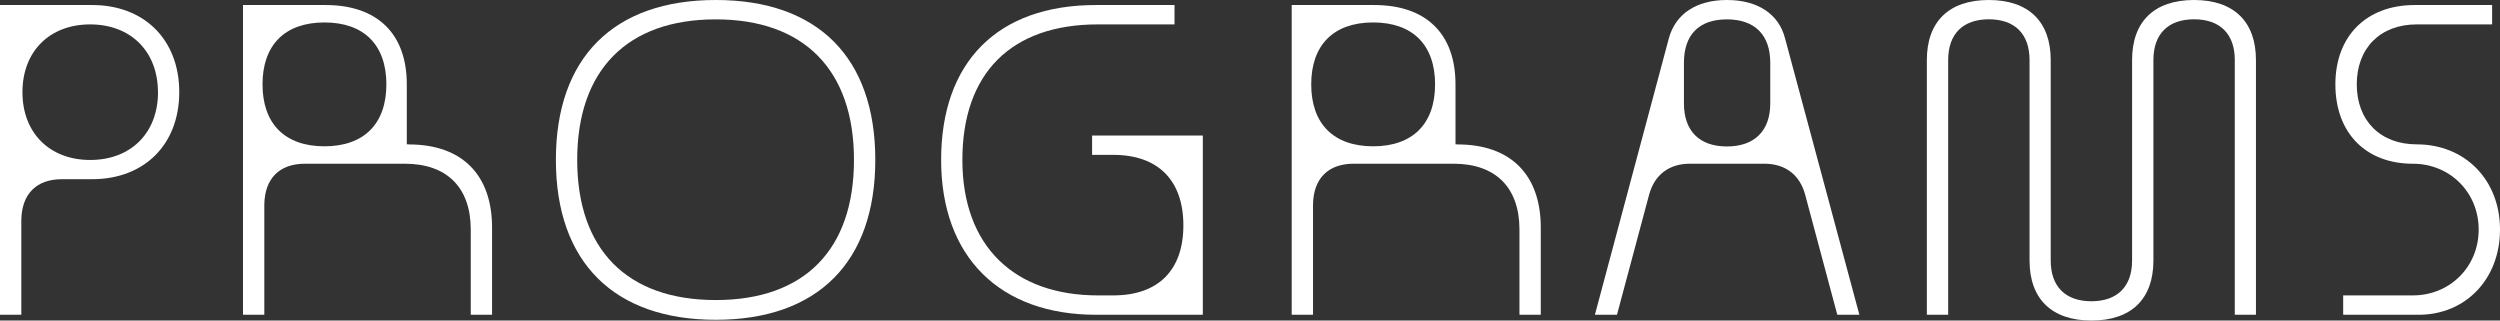
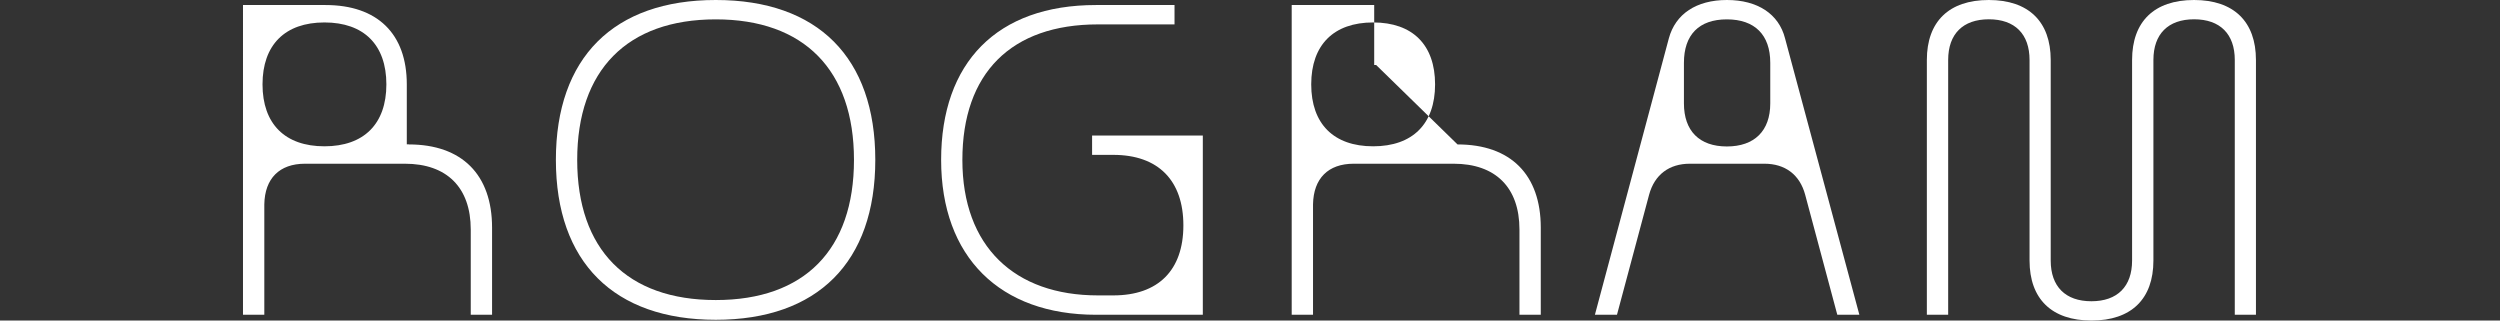
<svg xmlns="http://www.w3.org/2000/svg" id="Layer_2" width="333.03" height="42.7" viewBox="0 0 333.03 42.7">
  <rect x="0" y="0" width="333.03" height="42.7" fill="#333333" stroke="none" />
  <g id="Layer_1-2">
-     <path d="M12.28.67c6.96,0,11.6,4.64,11.6,11.6s-4.64,11.6-11.6,11.6h-4.02c-3.4,0-5.36,1.96-5.42,5.42v12.64H0V.67h12.28ZM21.04,12.28c0-5.42-3.61-9.03-9.03-9.03S2.99,6.86,2.99,12.28s3.61,9.03,9.03,9.03,9.03-3.61,9.03-9.03Z" style="fill:#fff; stroke-width:0px;" />
    <path d="M54.46,19.24c7.07,0,11.09,4.02,11.09,11.09v11.6h-2.84v-11.35c0-5.62-3.2-8.77-8.77-8.77h-13.31c-3.4,0-5.36,1.96-5.42,5.42v14.7h-2.84V.67h10.99c6.91,0,10.83,3.82,10.83,10.57v7.99h.26ZM51.47,11.24c0-5.26-2.99-8.25-8.25-8.25s-8.25,2.99-8.25,8.25,2.99,8.25,8.25,8.25,8.25-2.99,8.25-8.25Z" style="fill:#fff; stroke-width:0px;" />
    <path d="M116.6,21.3c0,13.62-7.68,21.3-21.25,21.3s-21.3-7.68-21.3-21.3S81.74,0,95.35,0s21.25,7.68,21.25,21.3ZM95.35,2.58c-11.81,0-18.46,6.76-18.46,18.72s6.65,18.67,18.46,18.67,18.41-6.7,18.41-18.67-6.65-18.72-18.41-18.72Z" style="fill:#fff; stroke-width:0px;" />
    <path d="M145.48,20.63v-2.58h14.75v23.88h-14.23c-12.79,0-20.63-7.68-20.63-20.63S132.79.67,145.99.67h10.47v2.58h-10.21c-11.55,0-18.05,6.5-18.05,18.05s6.96,18.05,18.05,18.05h2.06c5.98,0,9.33-3.35,9.33-9.33s-3.35-9.39-9.33-9.39h-2.84Z" style="fill:#fff; stroke-width:0px;" />
-     <path d="M194.16,19.24c7.07,0,11.09,4.02,11.09,11.09v11.6h-2.84v-11.35c0-5.62-3.2-8.77-8.77-8.77h-13.31c-3.4,0-5.36,1.96-5.42,5.42v14.7h-2.84V.67h10.99c6.91,0,10.83,3.82,10.83,10.57v7.99h.26ZM191.17,11.24c0-5.26-2.99-8.25-8.25-8.25s-8.25,2.99-8.25,8.25,2.99,8.25,8.25,8.25,8.25-2.99,8.25-8.25Z" style="fill:#fff; stroke-width:0px;" />
+     <path d="M194.16,19.24c7.07,0,11.09,4.02,11.09,11.09v11.6h-2.84v-11.35c0-5.62-3.2-8.77-8.77-8.77h-13.31c-3.4,0-5.36,1.96-5.42,5.42v14.7h-2.84V.67h10.99v7.99h.26ZM191.17,11.24c0-5.26-2.99-8.25-8.25-8.25s-8.25,2.99-8.25,8.25,2.99,8.25,8.25,8.25,8.25-2.99,8.25-8.25Z" style="fill:#fff; stroke-width:0px;" />
    <path d="M247.69,41.93h-2.94l-4.28-15.99c-.72-2.68-2.68-4.13-5.42-4.13h-9.95c-2.73,0-4.69,1.44-5.42,4.13l-4.28,15.99h-2.94l9.85-36.82c.88-3.25,3.66-5.11,7.74-5.11s6.91,1.86,7.74,5.11l9.9,36.82ZM235.82,8.36c0-3.71-2.06-5.78-5.78-5.78s-5.72,2.06-5.72,5.78v5.42c0,3.66,2.06,5.73,5.72,5.73s5.78-2.06,5.78-5.73v-5.42Z" style="fill:#fff; stroke-width:0px;" />
    <path d="M300.54,41.93h-2.84V7.99c0-3.46-1.96-5.42-5.42-5.42s-5.42,1.96-5.42,5.42v26.72c0,5.11-2.94,7.99-8.25,7.99s-8.25-2.89-8.25-7.99V7.99c0-3.46-1.96-5.42-5.42-5.42s-5.42,1.96-5.42,5.42v33.94h-2.84V7.99c0-5.11,2.94-7.99,8.25-7.99s8.25,2.89,8.25,7.99v26.72c0,3.46,1.96,5.42,5.42,5.42s5.42-1.96,5.42-5.42V7.99c0-5.11,2.94-7.99,8.25-7.99s8.25,2.89,8.25,7.99v33.94Z" style="fill:#fff; stroke-width:0px;" />
-     <path d="M332,3.25h-10.06c-4.85,0-7.99,3.15-7.99,7.99s3.15,7.99,7.99,7.99c6.45,0,11.09,4.75,11.09,11.35s-4.59,11.35-10.83,11.35h-10.06v-2.58h9.28c4.95,0,8.77-3.82,8.77-8.77s-3.82-8.77-8.77-8.77c-6.29,0-10.32-4.13-10.32-10.57s4.13-10.57,10.57-10.57h10.31v2.58Z" style="fill:#fff; stroke-width:0px;" />
  </g>
</svg>